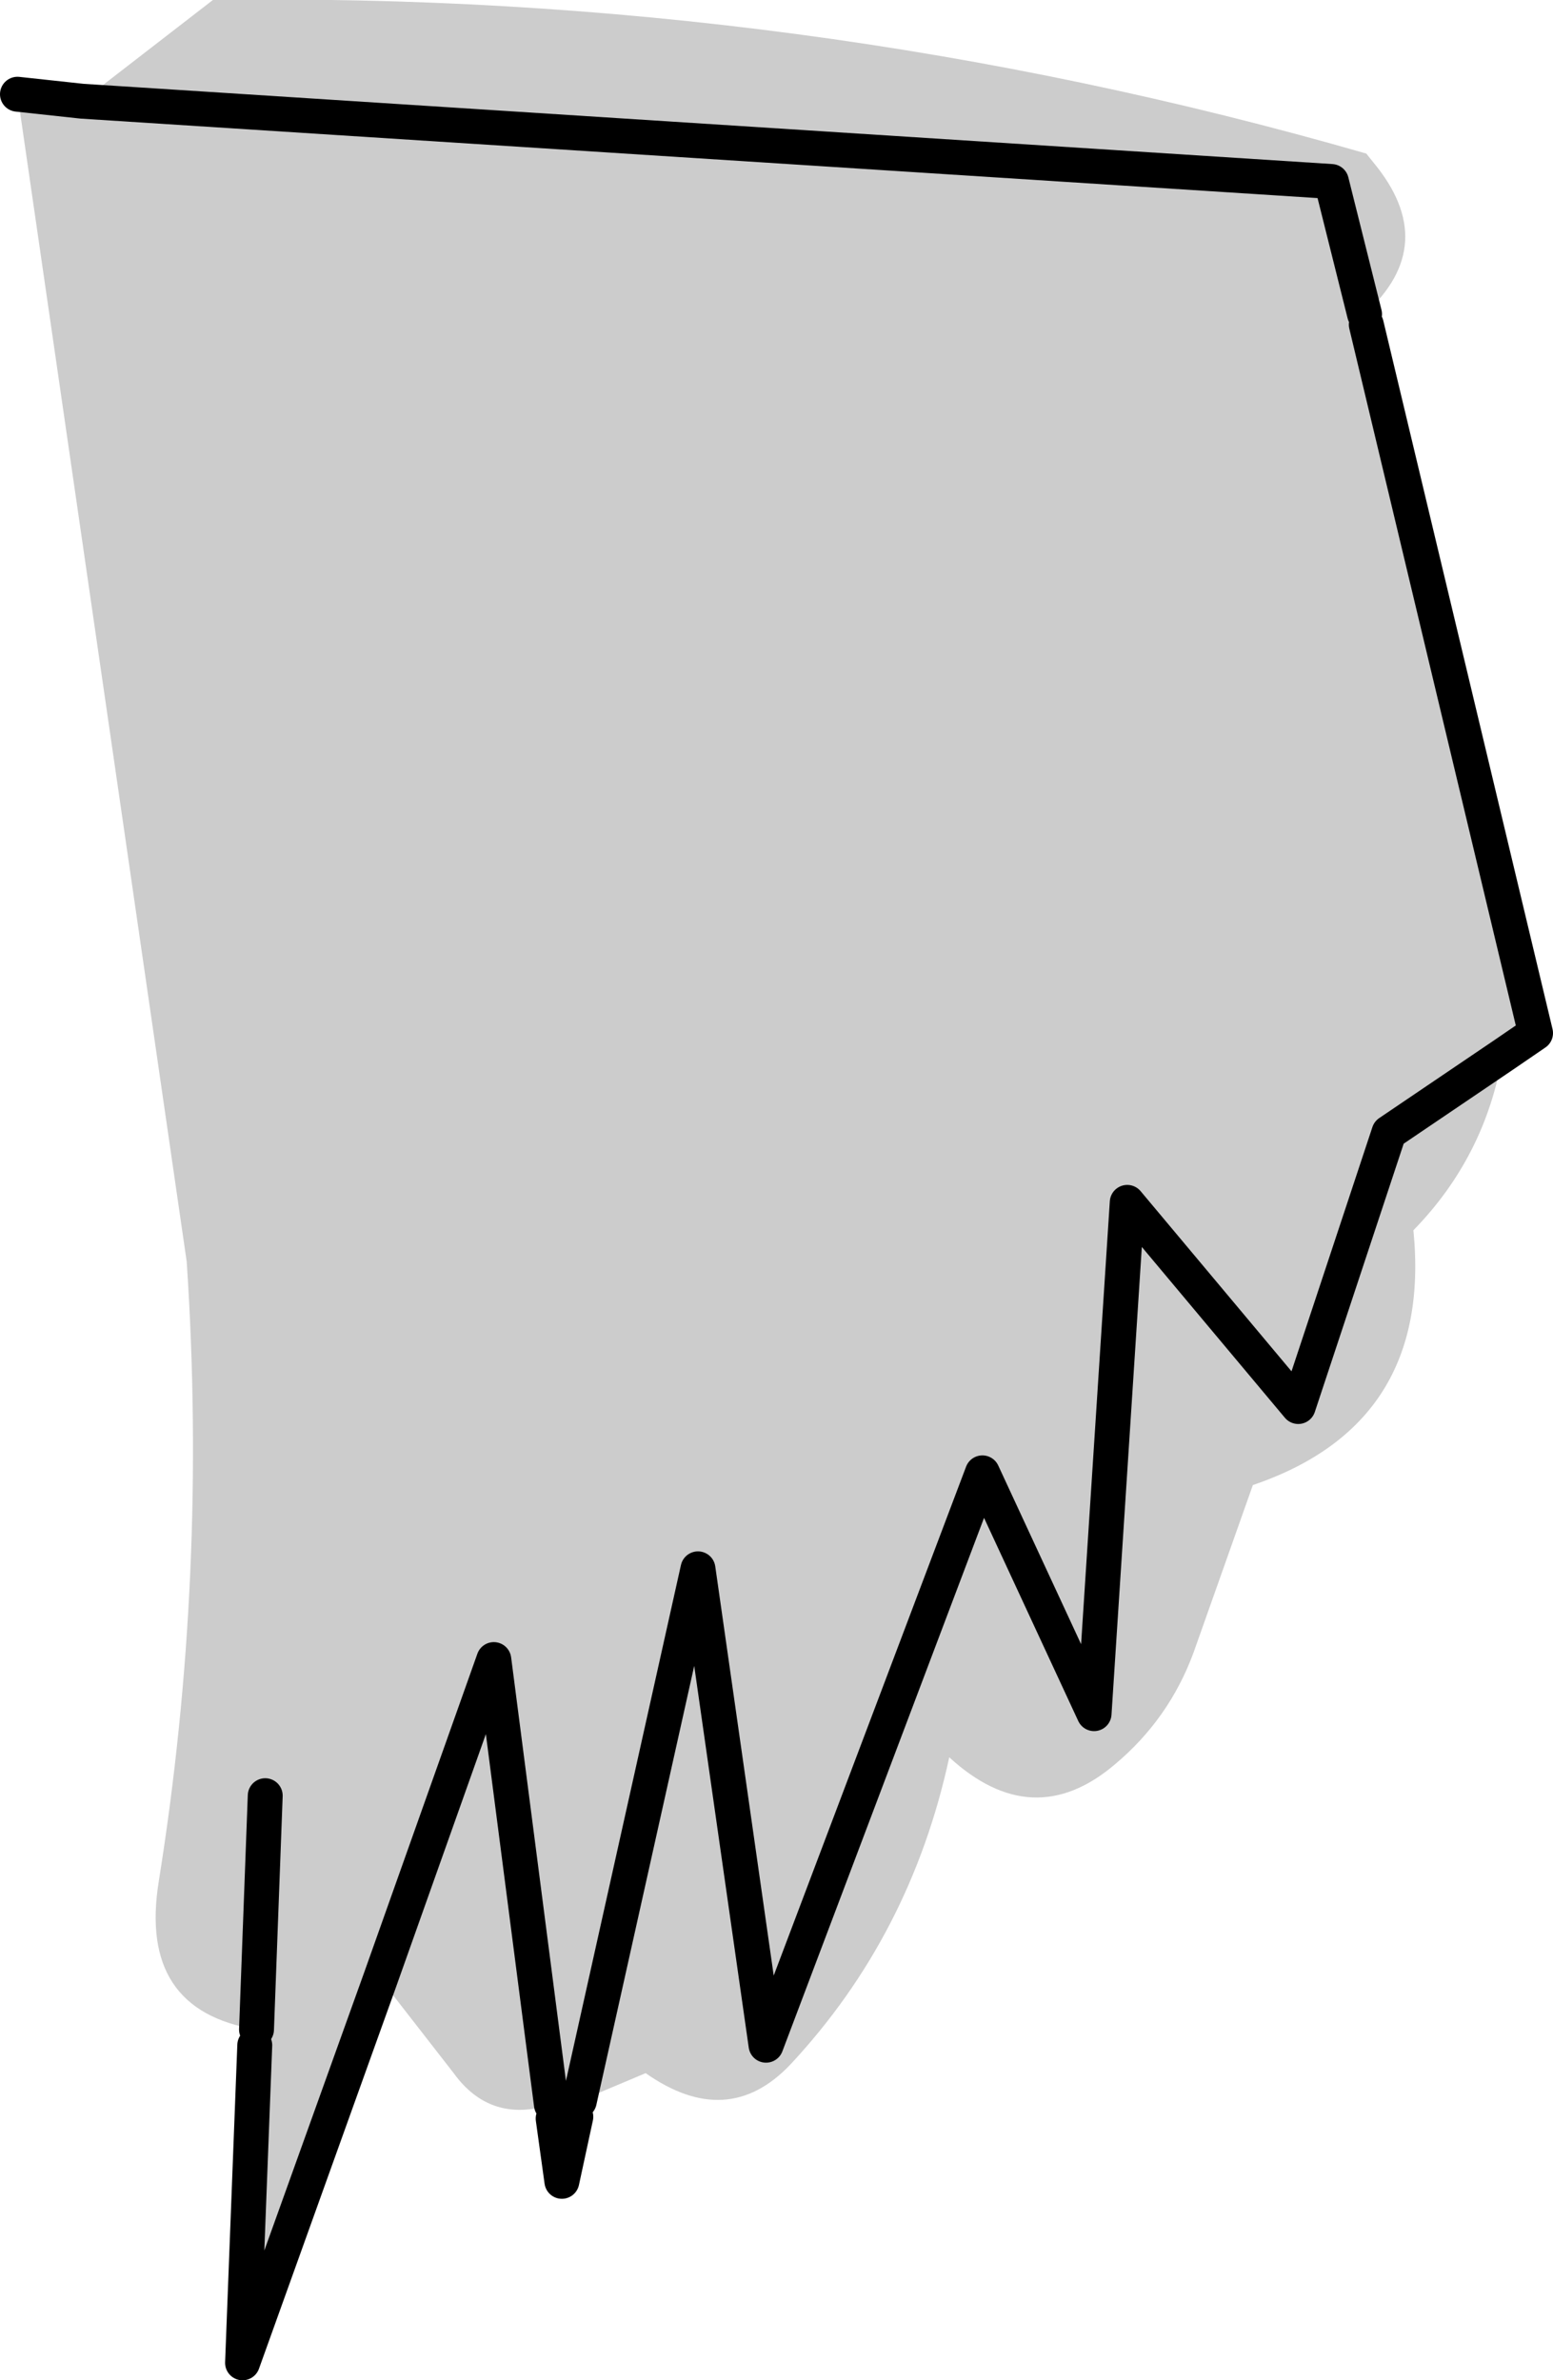
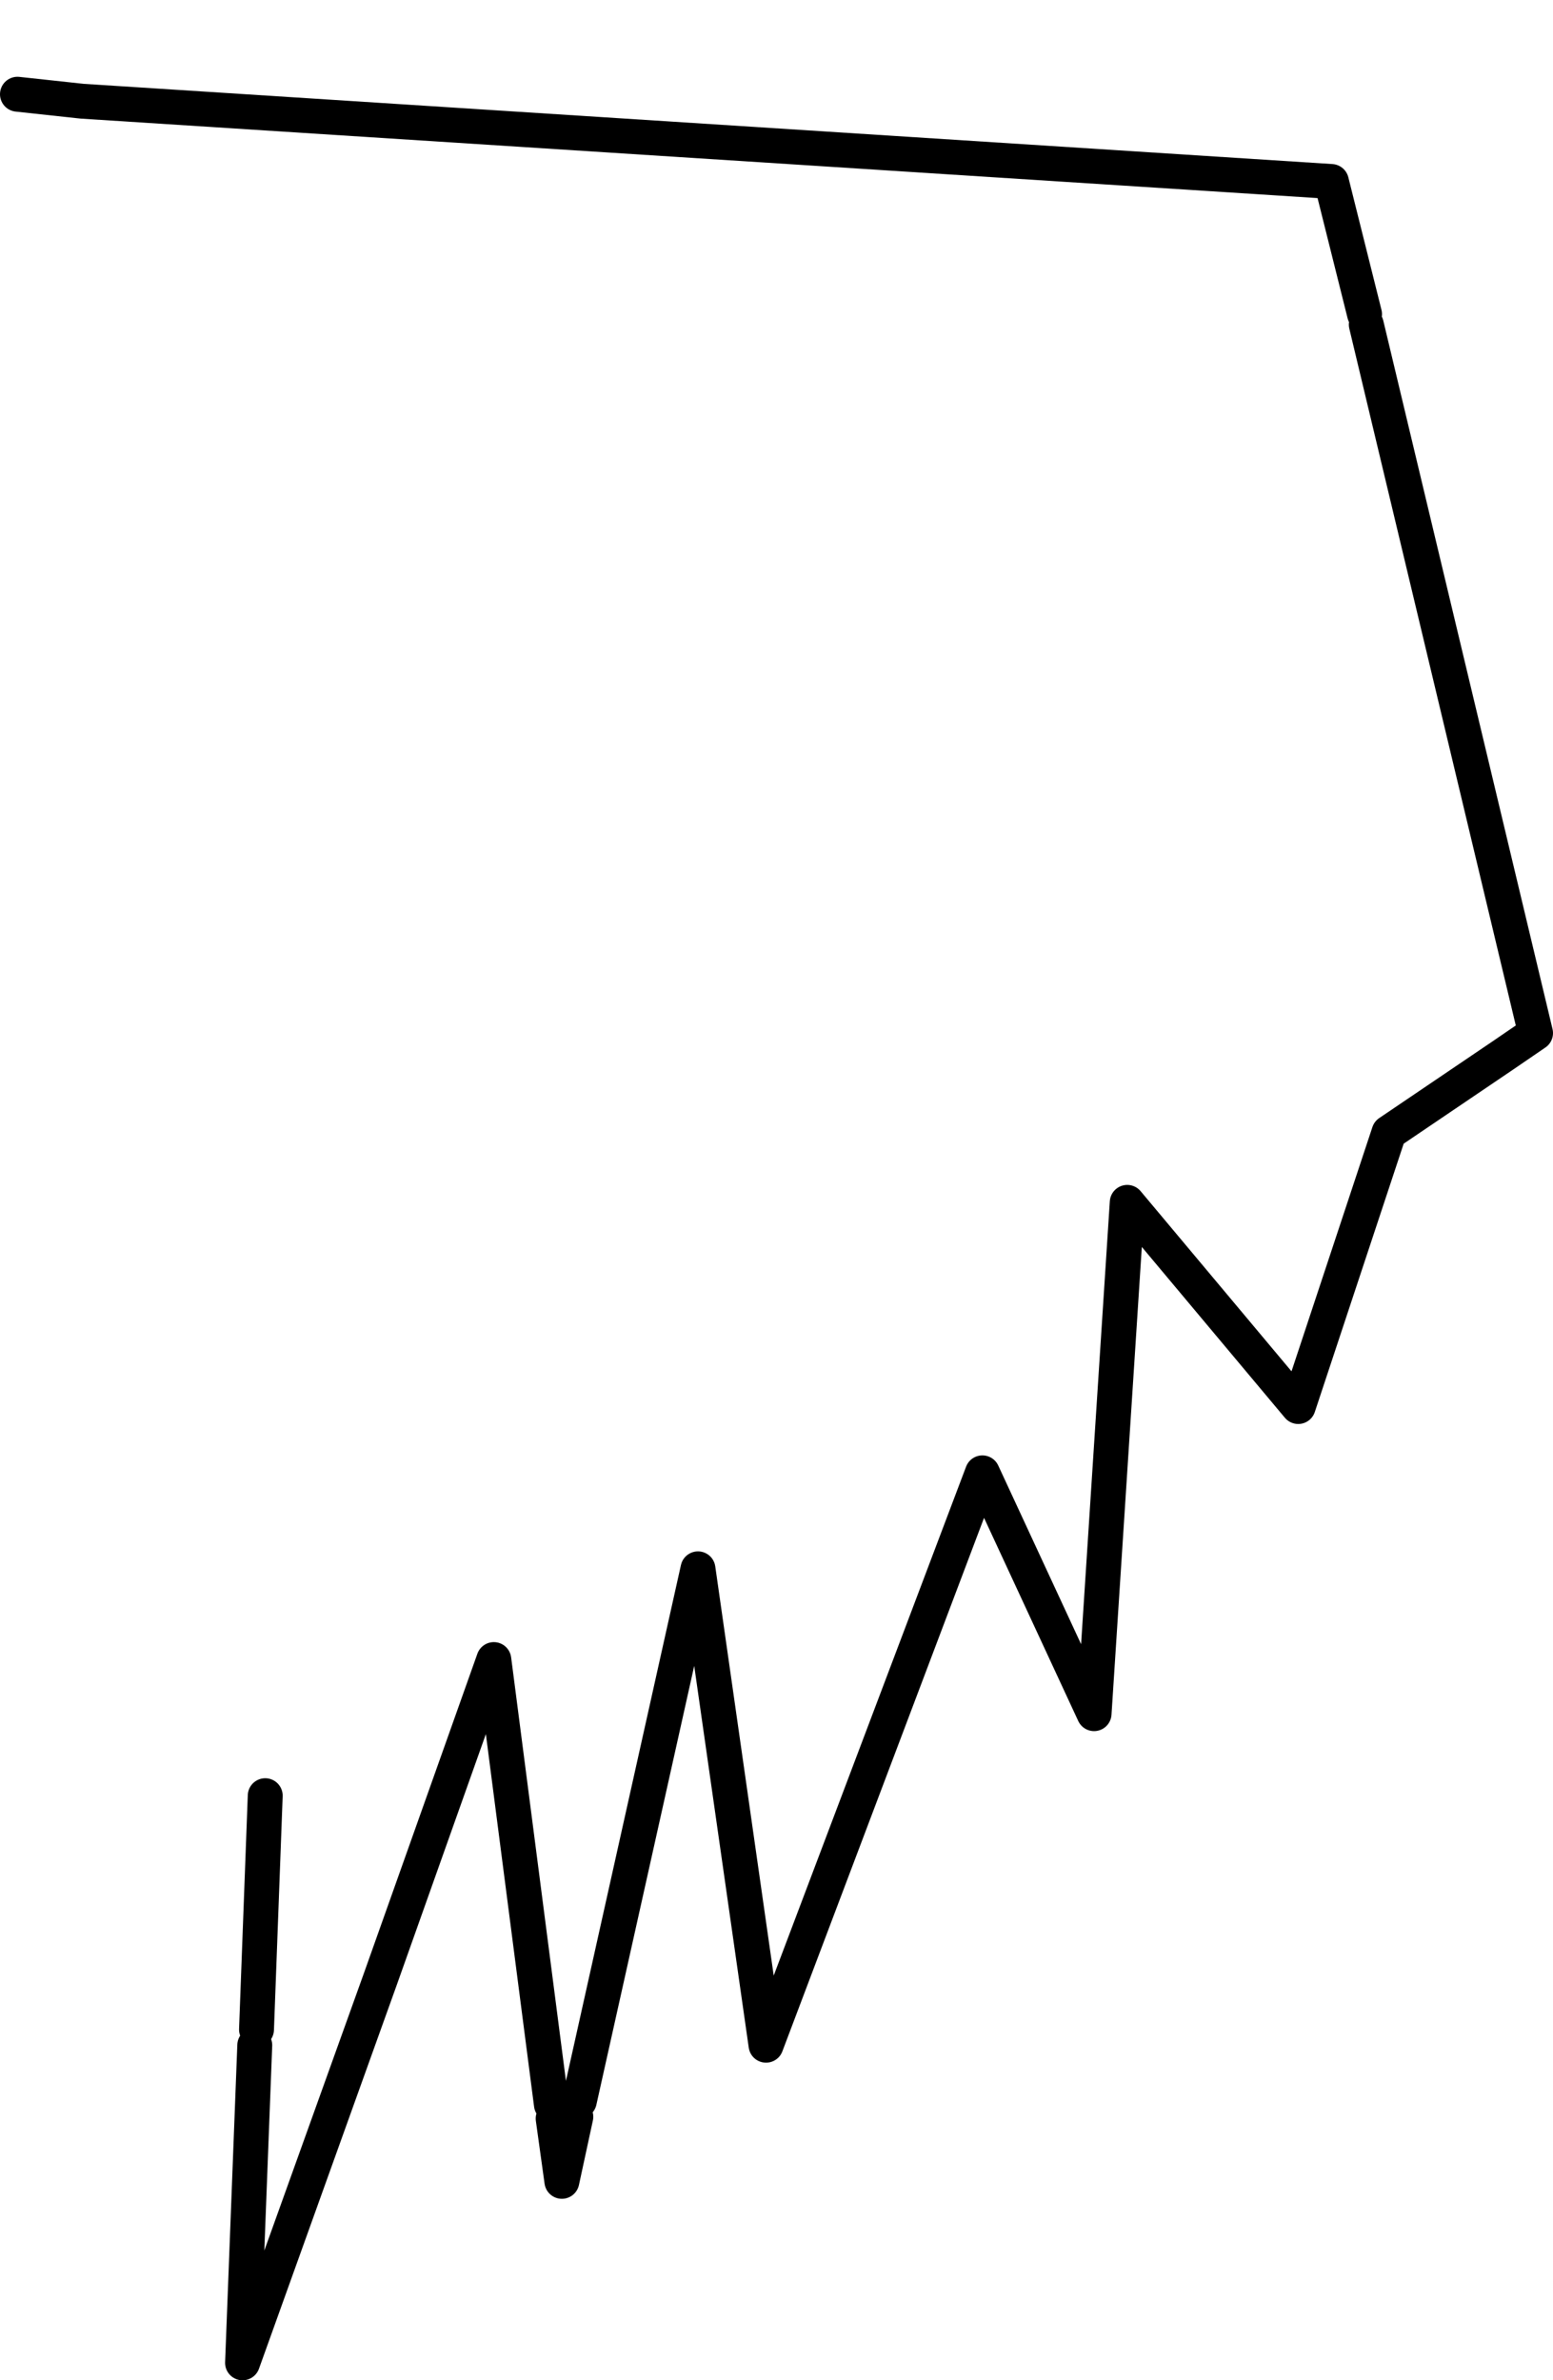
<svg xmlns="http://www.w3.org/2000/svg" height="68.2px" width="44.5px">
  <g transform="matrix(1.0, 0.0, 0.0, 1.0, 22.25, 33.8)">
-     <path d="M20.8 -3.55 L17.55 -1.35 14.95 6.5 10.05 0.65 9.1 15.3 5.9 8.4 -0.3 24.8 -2.25 11.15 -5.65 26.4 -2.25 11.15 -0.3 24.8 5.9 8.4 9.1 15.3 10.05 0.65 14.95 6.5 17.55 -1.35 20.8 -3.55 Q20.3 -0.65 18.25 1.45 18.8 7.0 13.65 8.75 L11.95 13.55 Q11.25 15.45 9.7 16.75 7.35 18.75 4.95 16.55 3.85 21.65 0.4 25.35 -1.4 27.25 -3.75 25.6 L-5.65 26.4 -5.75 26.85 -6.15 28.7 -6.4 26.9 -6.45 26.5 -8.1 13.75 -11.35 22.9 -8.1 13.75 -6.45 26.5 Q-8.2 27.05 -9.25 25.6 L-11.35 22.9 -15.3 33.9 -14.95 24.8 -14.9 24.35 Q-18.3 23.8 -17.7 20.1 -16.3 11.35 -16.9 2.35 L-21.75 -31.1 -19.9 -30.9 15.9 -28.6 16.85 -24.8 15.9 -28.6 -19.9 -30.9 -16.15 -33.8 Q0.75 -34.05 16.9 -29.4 L17.1 -29.15 Q19.05 -26.8 16.85 -24.8 L16.9 -24.5 21.75 -4.2 20.8 -3.55 M-14.65 17.65 L-14.9 24.35 -14.65 17.65" fill="#cccccc" fill-rule="evenodd" stroke="none" />
    <path d="M-5.65 26.4 L-2.25 11.15 -0.3 24.8 5.9 8.4 9.1 15.3 10.05 0.65 14.95 6.5 17.55 -1.35 20.8 -3.55 21.75 -4.2 16.9 -24.5 M16.85 -24.8 L15.9 -28.6 -19.9 -30.9 -21.75 -31.1 M-14.9 24.35 L-14.65 17.65 M-11.35 22.9 L-8.1 13.75 -6.45 26.5 M-6.4 26.9 L-6.15 28.7 -5.75 26.85 M-14.95 24.8 L-15.3 33.9 -11.35 22.9" fill="none" stroke="#000000" stroke-linecap="round" stroke-linejoin="round" stroke-width="1.0" />
  </g>
</svg>